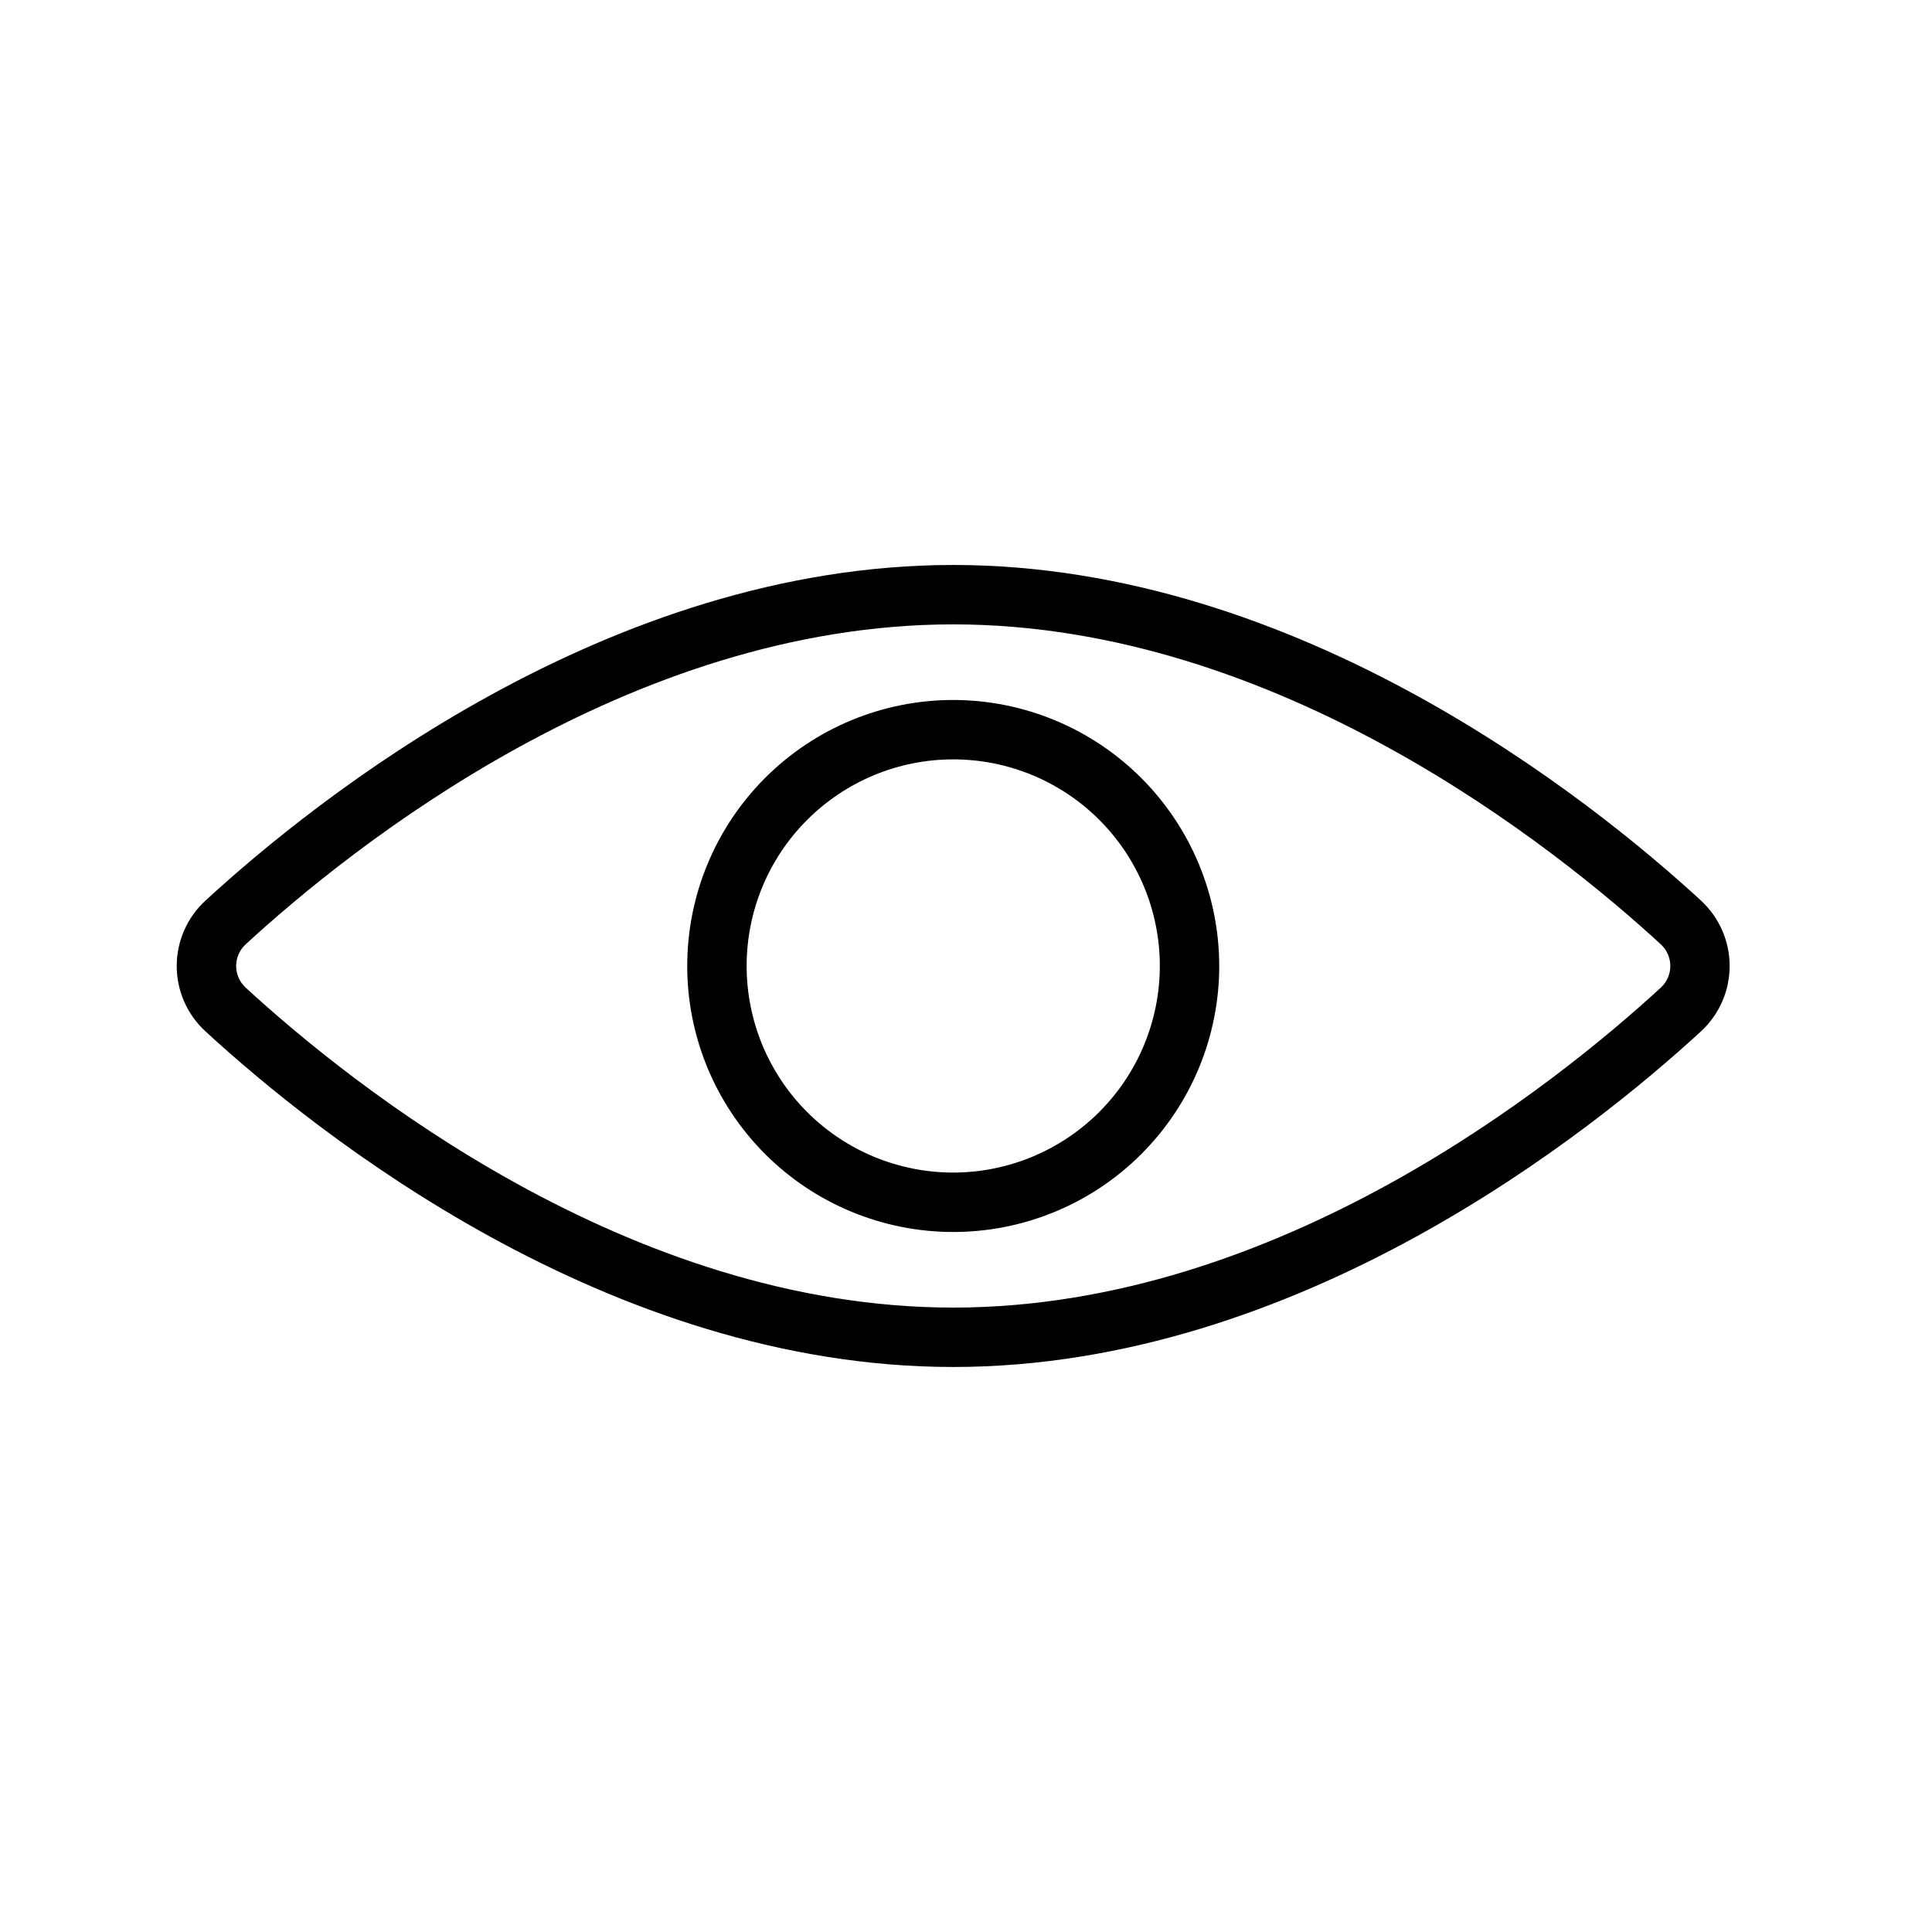
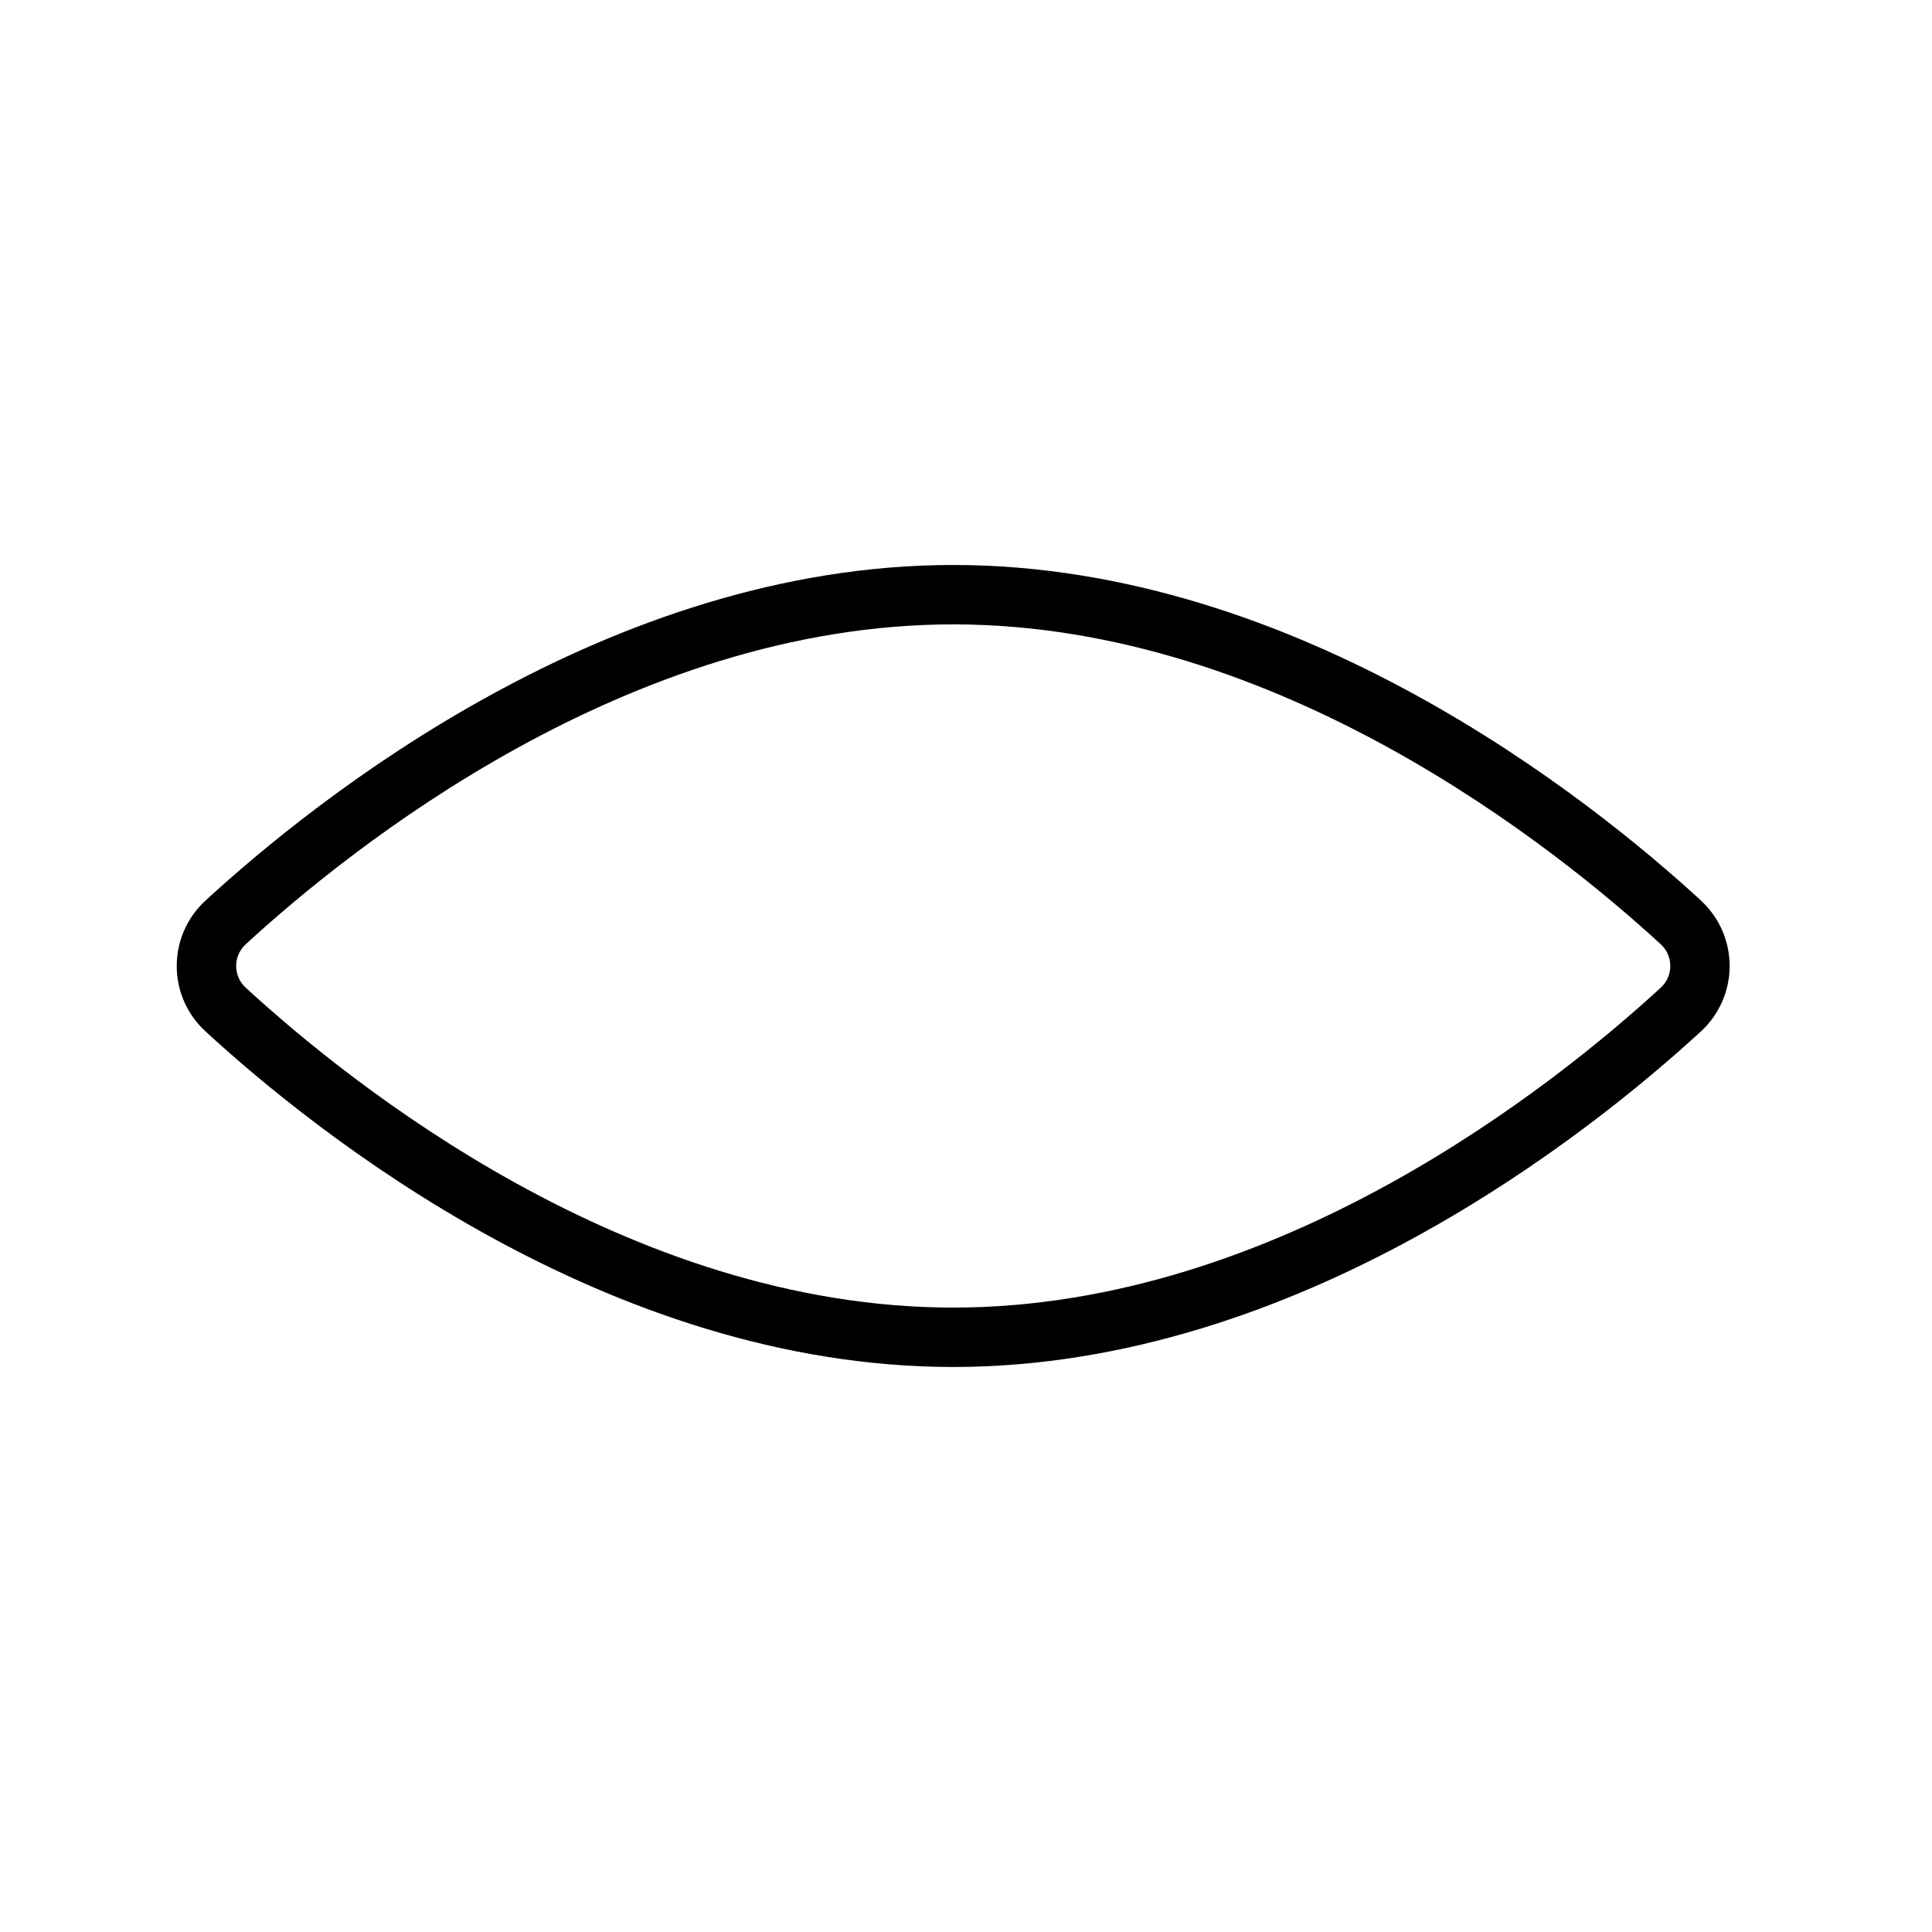
<svg xmlns="http://www.w3.org/2000/svg" fill="#000000" width="800px" height="800px" version="1.1" viewBox="144 144 512 512">
  <g>
    <path d="m594.82 382.7v-0.008c-29.09-26.746-106.61-88.969-198.21-88.969-91.629 0-169.13 62.223-198.2 88.984-4.832 4.449-7.578 10.719-7.578 17.289 0 6.566 2.746 12.836 7.578 17.285 29.059 26.766 106.56 88.984 198.19 88.984 91.598 0 169.12-62.223 198.21-88.977v0.004c4.82-4.461 7.562-10.73 7.562-17.297 0-6.57-2.742-12.84-7.562-17.297zm-10.668 23.008c-27.723 25.504-101.48 84.816-187.54 84.816-86.086 0-159.82-59.316-187.53-84.816h-0.004c-1.59-1.473-2.496-3.543-2.496-5.711s0.906-4.238 2.496-5.715c27.711-25.504 101.45-84.816 187.54-84.816 86.062 0 159.82 59.309 187.54 84.816 1.59 1.477 2.492 3.547 2.492 5.715 0 2.164-0.902 4.234-2.492 5.711z" />
-     <path d="m396.61 329.5c-18.695 0.004-36.625 7.43-49.844 20.652s-20.645 31.152-20.645 49.848c0.004 18.695 7.43 36.625 20.652 49.844 13.219 13.219 31.148 20.645 49.848 20.645 18.695 0 36.625-7.426 49.844-20.648 13.219-13.219 20.645-31.148 20.645-49.844-0.02-18.691-7.457-36.609-20.672-49.828-13.219-13.215-31.137-20.648-49.828-20.668zm0 125.24v0.004c-14.52-0.004-28.445-5.773-38.711-16.043-10.266-10.27-16.031-24.195-16.031-38.715 0-14.52 5.769-28.445 16.039-38.711 10.266-10.266 24.191-16.035 38.715-16.031 14.52 0 28.445 5.769 38.711 16.035 10.266 10.27 16.035 24.191 16.035 38.715-0.016 14.516-5.793 28.434-16.059 38.695-10.266 10.266-24.184 16.039-38.699 16.055z" />
  </g>
</svg>